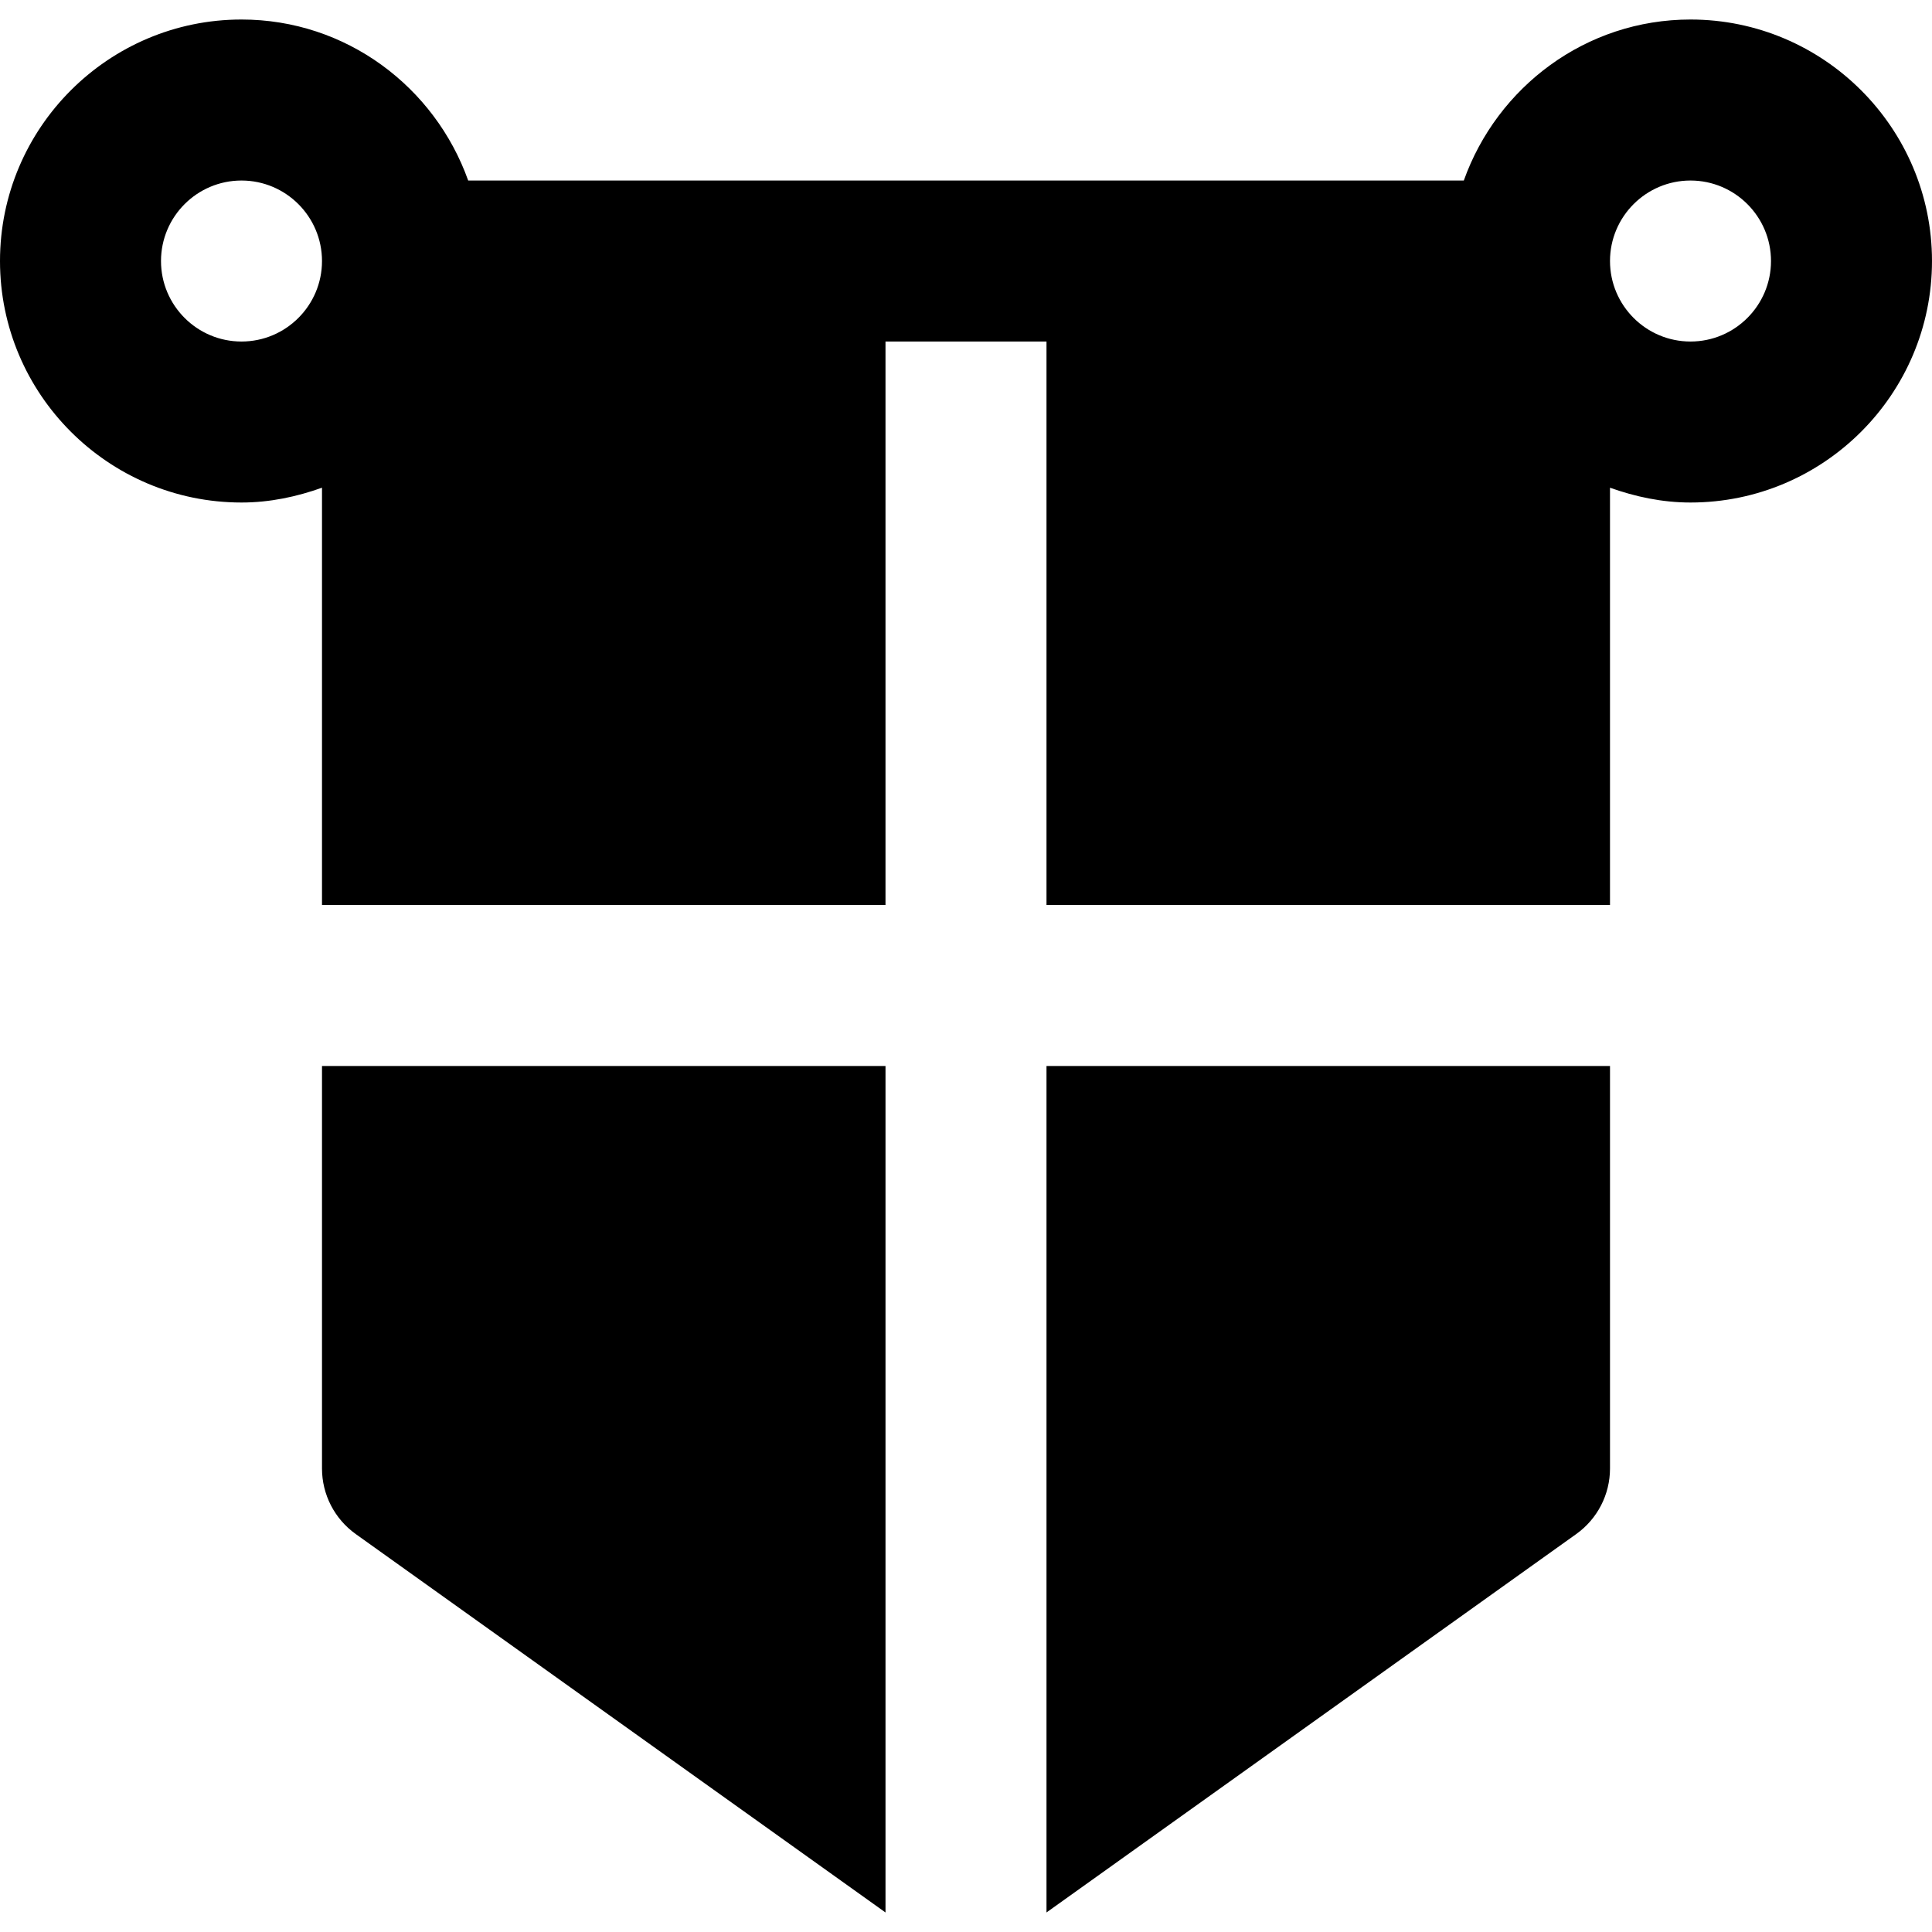
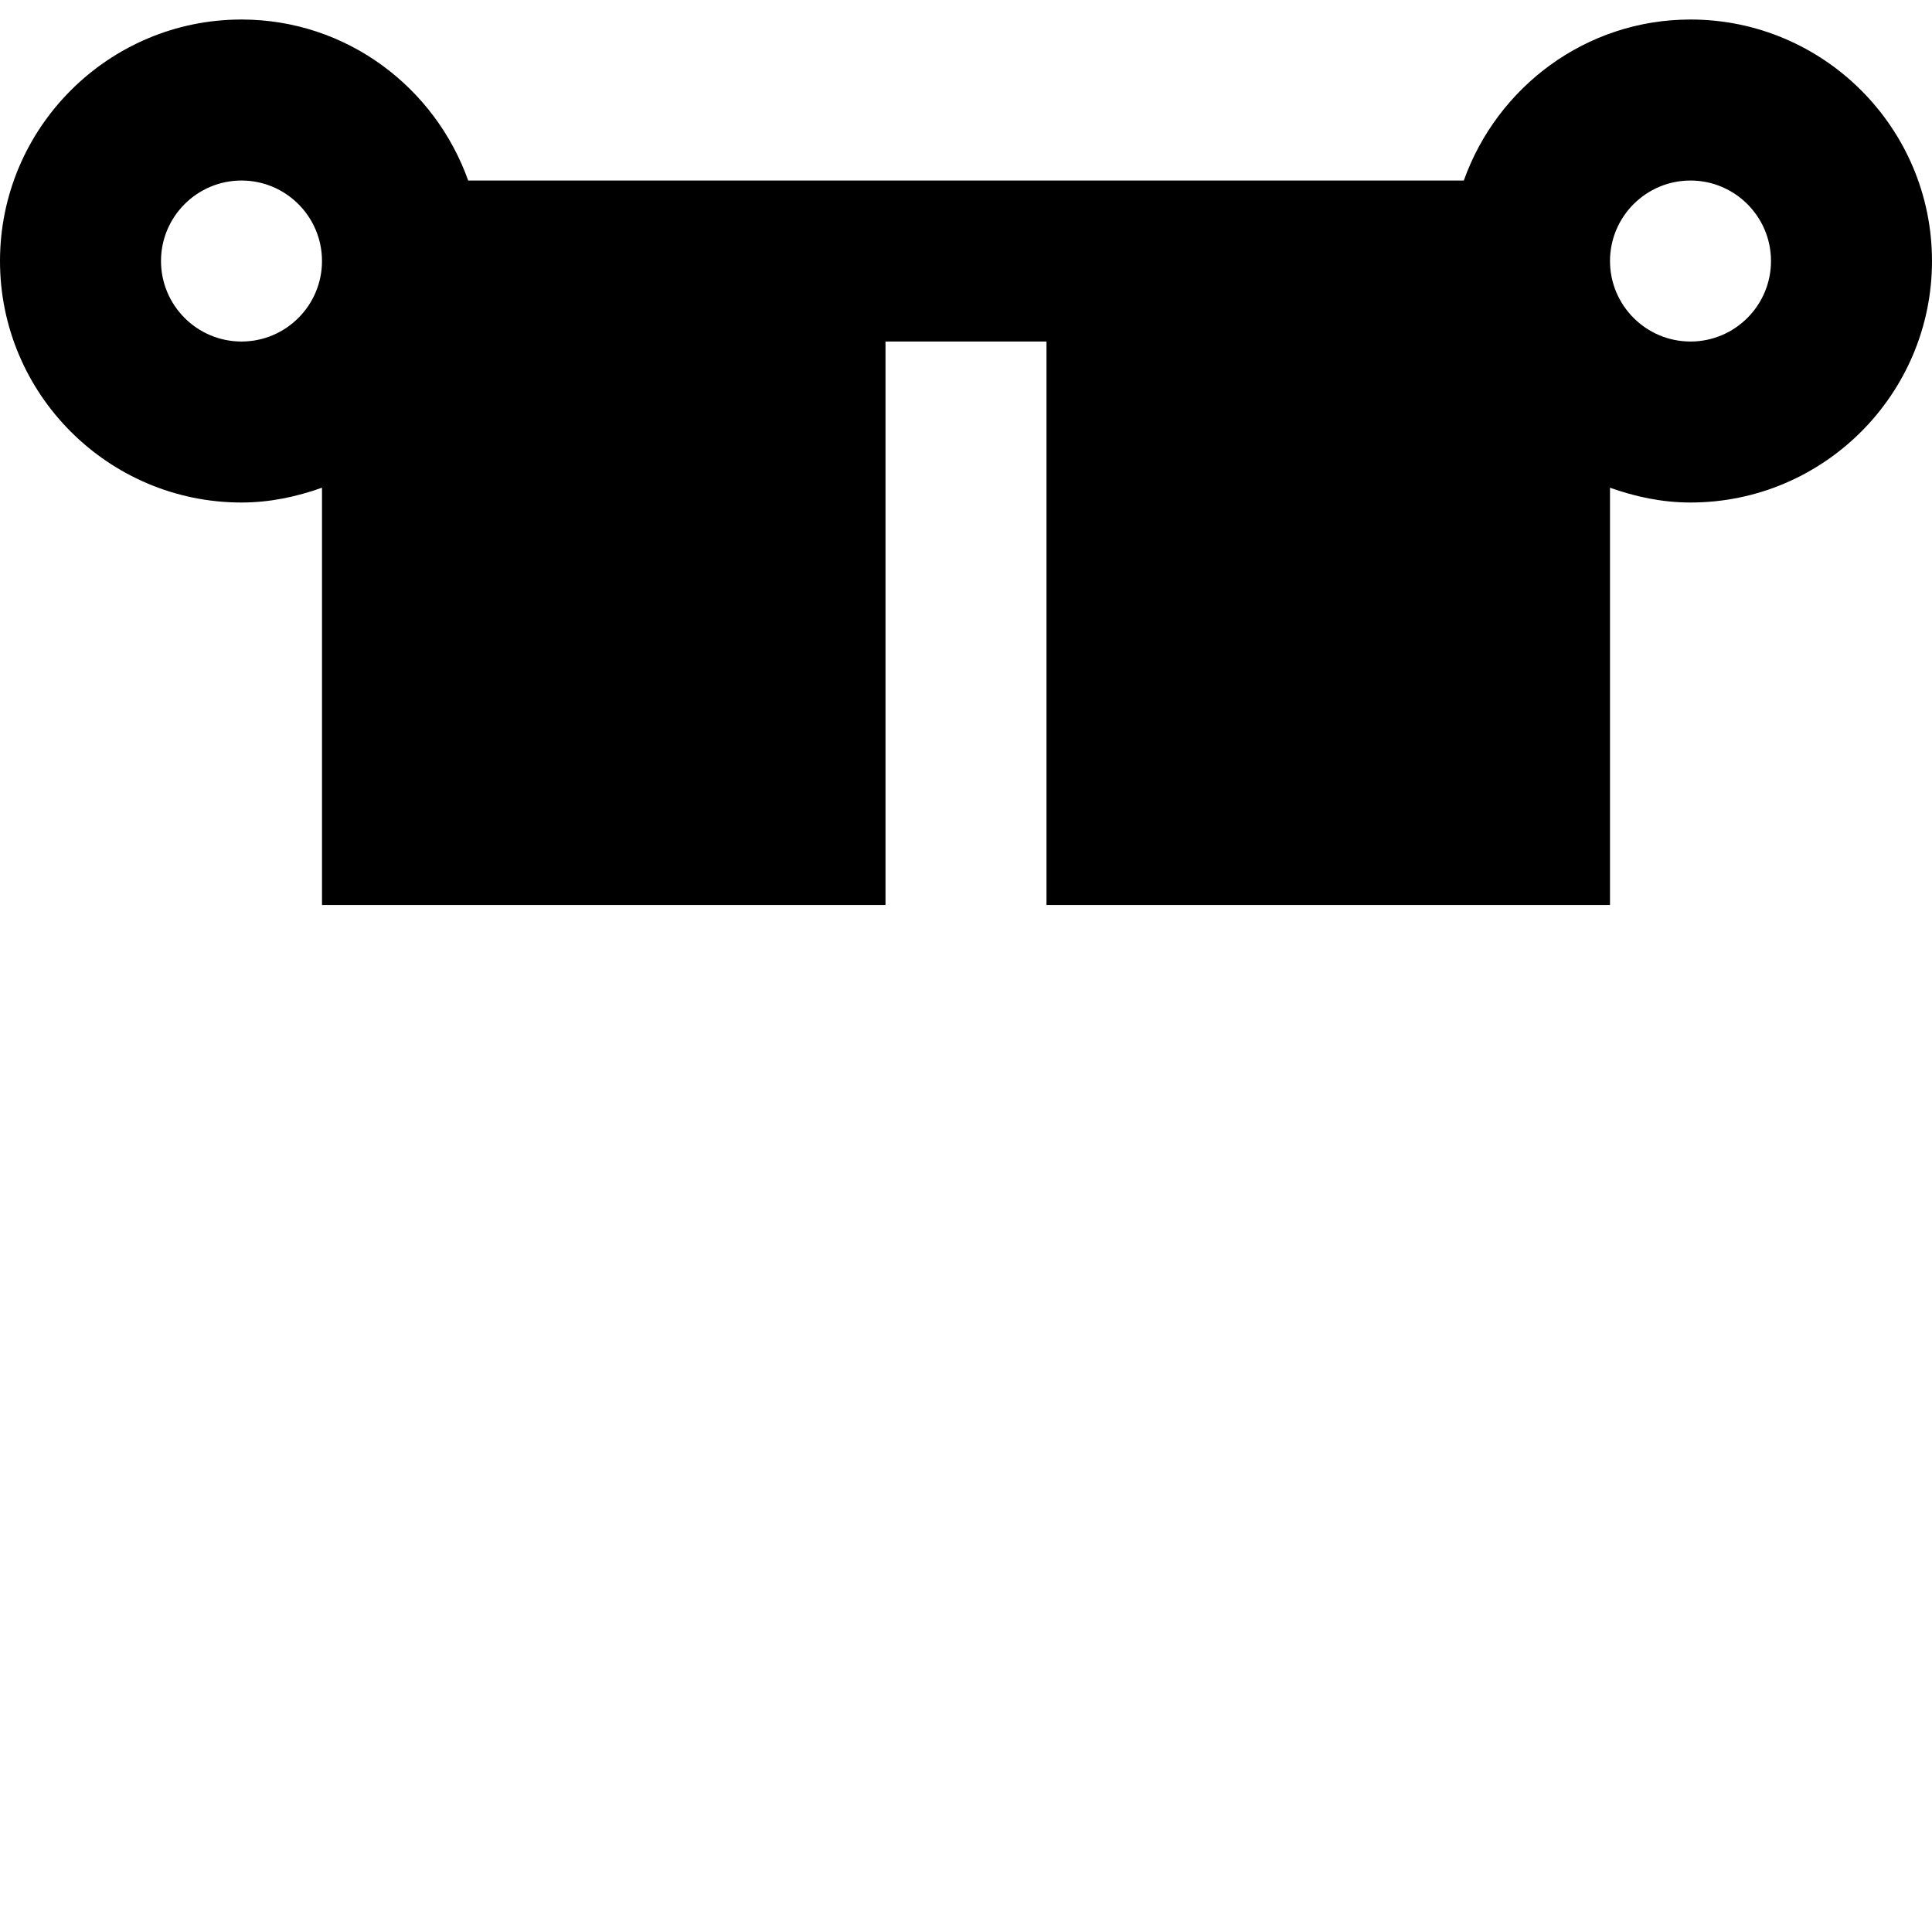
<svg xmlns="http://www.w3.org/2000/svg" fill="#000000" height="800px" width="800px" version="1.1" id="Layer_1" viewBox="0 0 512 512" xml:space="preserve">
  <g>
    <g>
      <g>
        <path d="M448,5.173c-27.776,0-51.243,17.899-60.075,42.667H277.333h-42.667H124.075C115.243,23.072,91.776,5.173,64,5.173     c-35.285,0-64,28.715-64,64s28.715,64,64,64c7.509,0,14.635-1.536,21.333-3.925V239.84h149.333V90.507h42.667V239.84h149.333     V129.248c6.699,2.389,13.824,3.925,21.333,3.925c35.285,0,64-28.715,64-64S483.285,5.173,448,5.173z M64,90.507     c-11.776,0-21.333-9.579-21.333-21.333c0-11.755,9.557-21.333,21.333-21.333s21.333,9.579,21.333,21.333     C85.333,80.928,75.776,90.507,64,90.507z M448,90.507c-11.776,0-21.333-9.579-21.333-21.333c0-11.755,9.557-21.333,21.333-21.333     s21.333,9.579,21.333,21.333C469.333,80.928,459.776,90.507,448,90.507z" />
-         <path d="M85.333,389.173c0,6.891,3.328,13.355,8.939,17.365l140.395,100.288v-224.32H85.333V389.173z" />
-         <path d="M277.333,506.82l140.395-100.288c5.611-4.011,8.939-10.475,8.939-17.365V282.5H277.333V506.82z" />
      </g>
    </g>
  </g>
</svg>